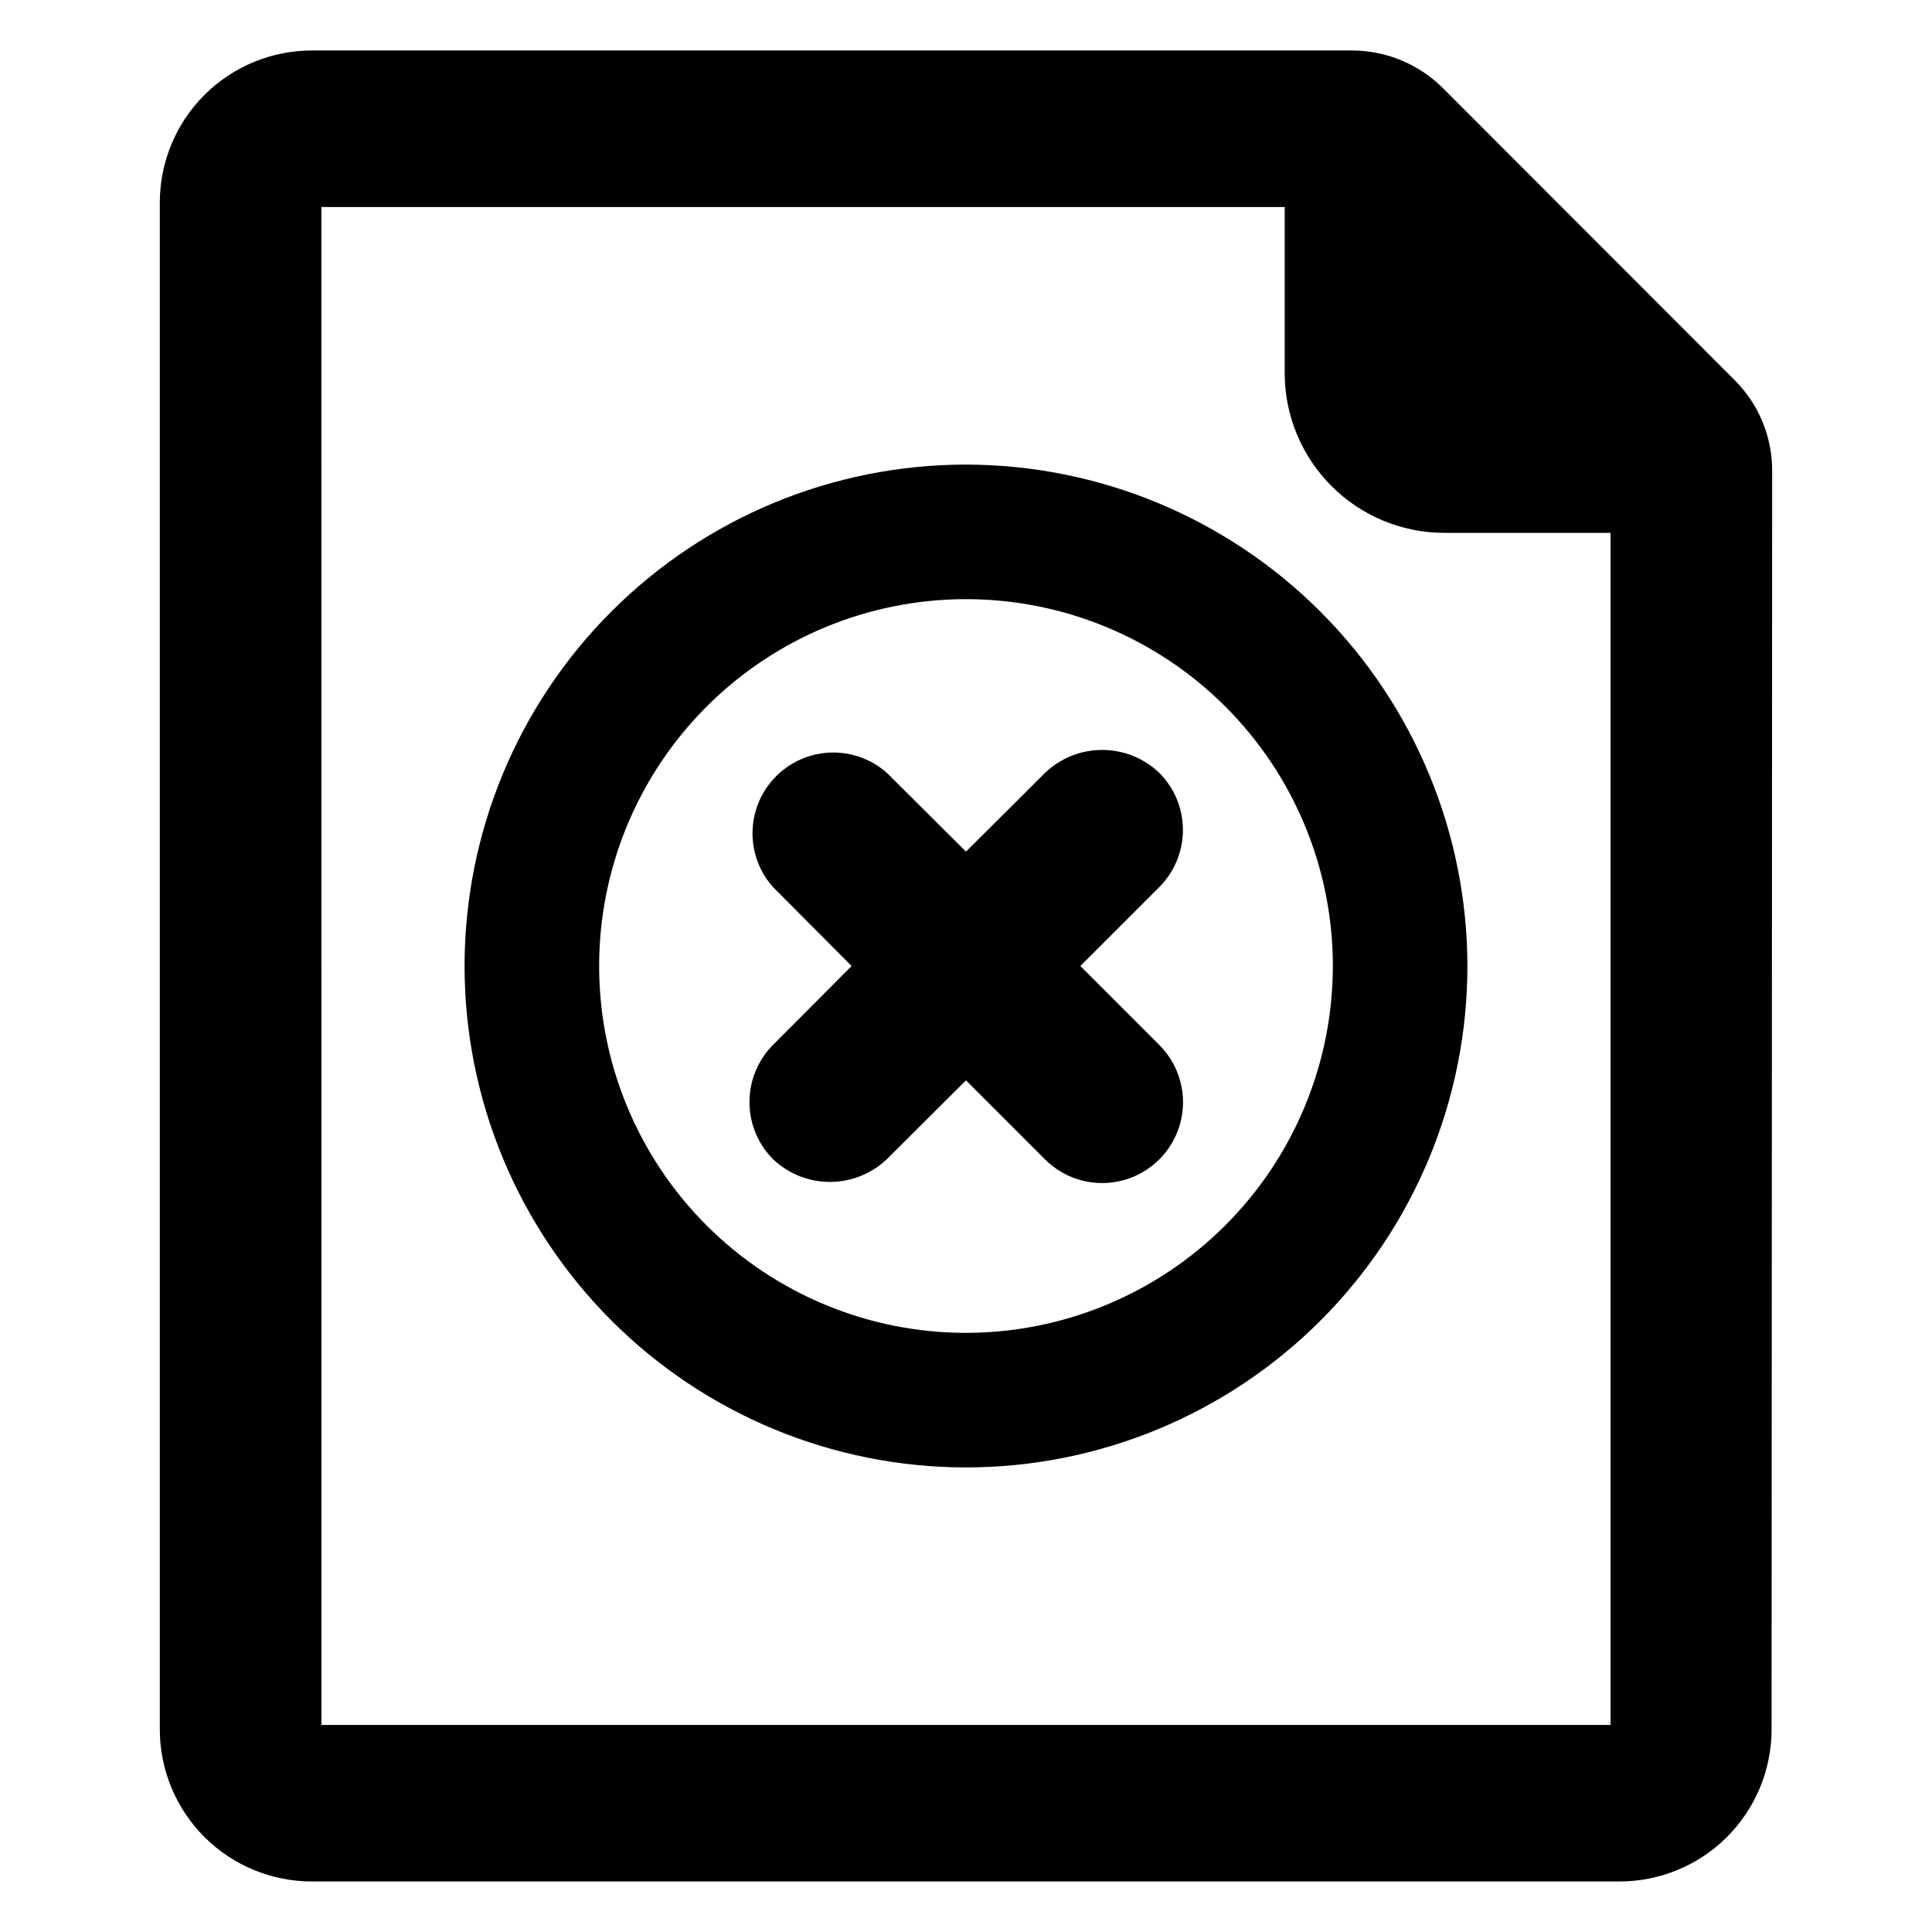
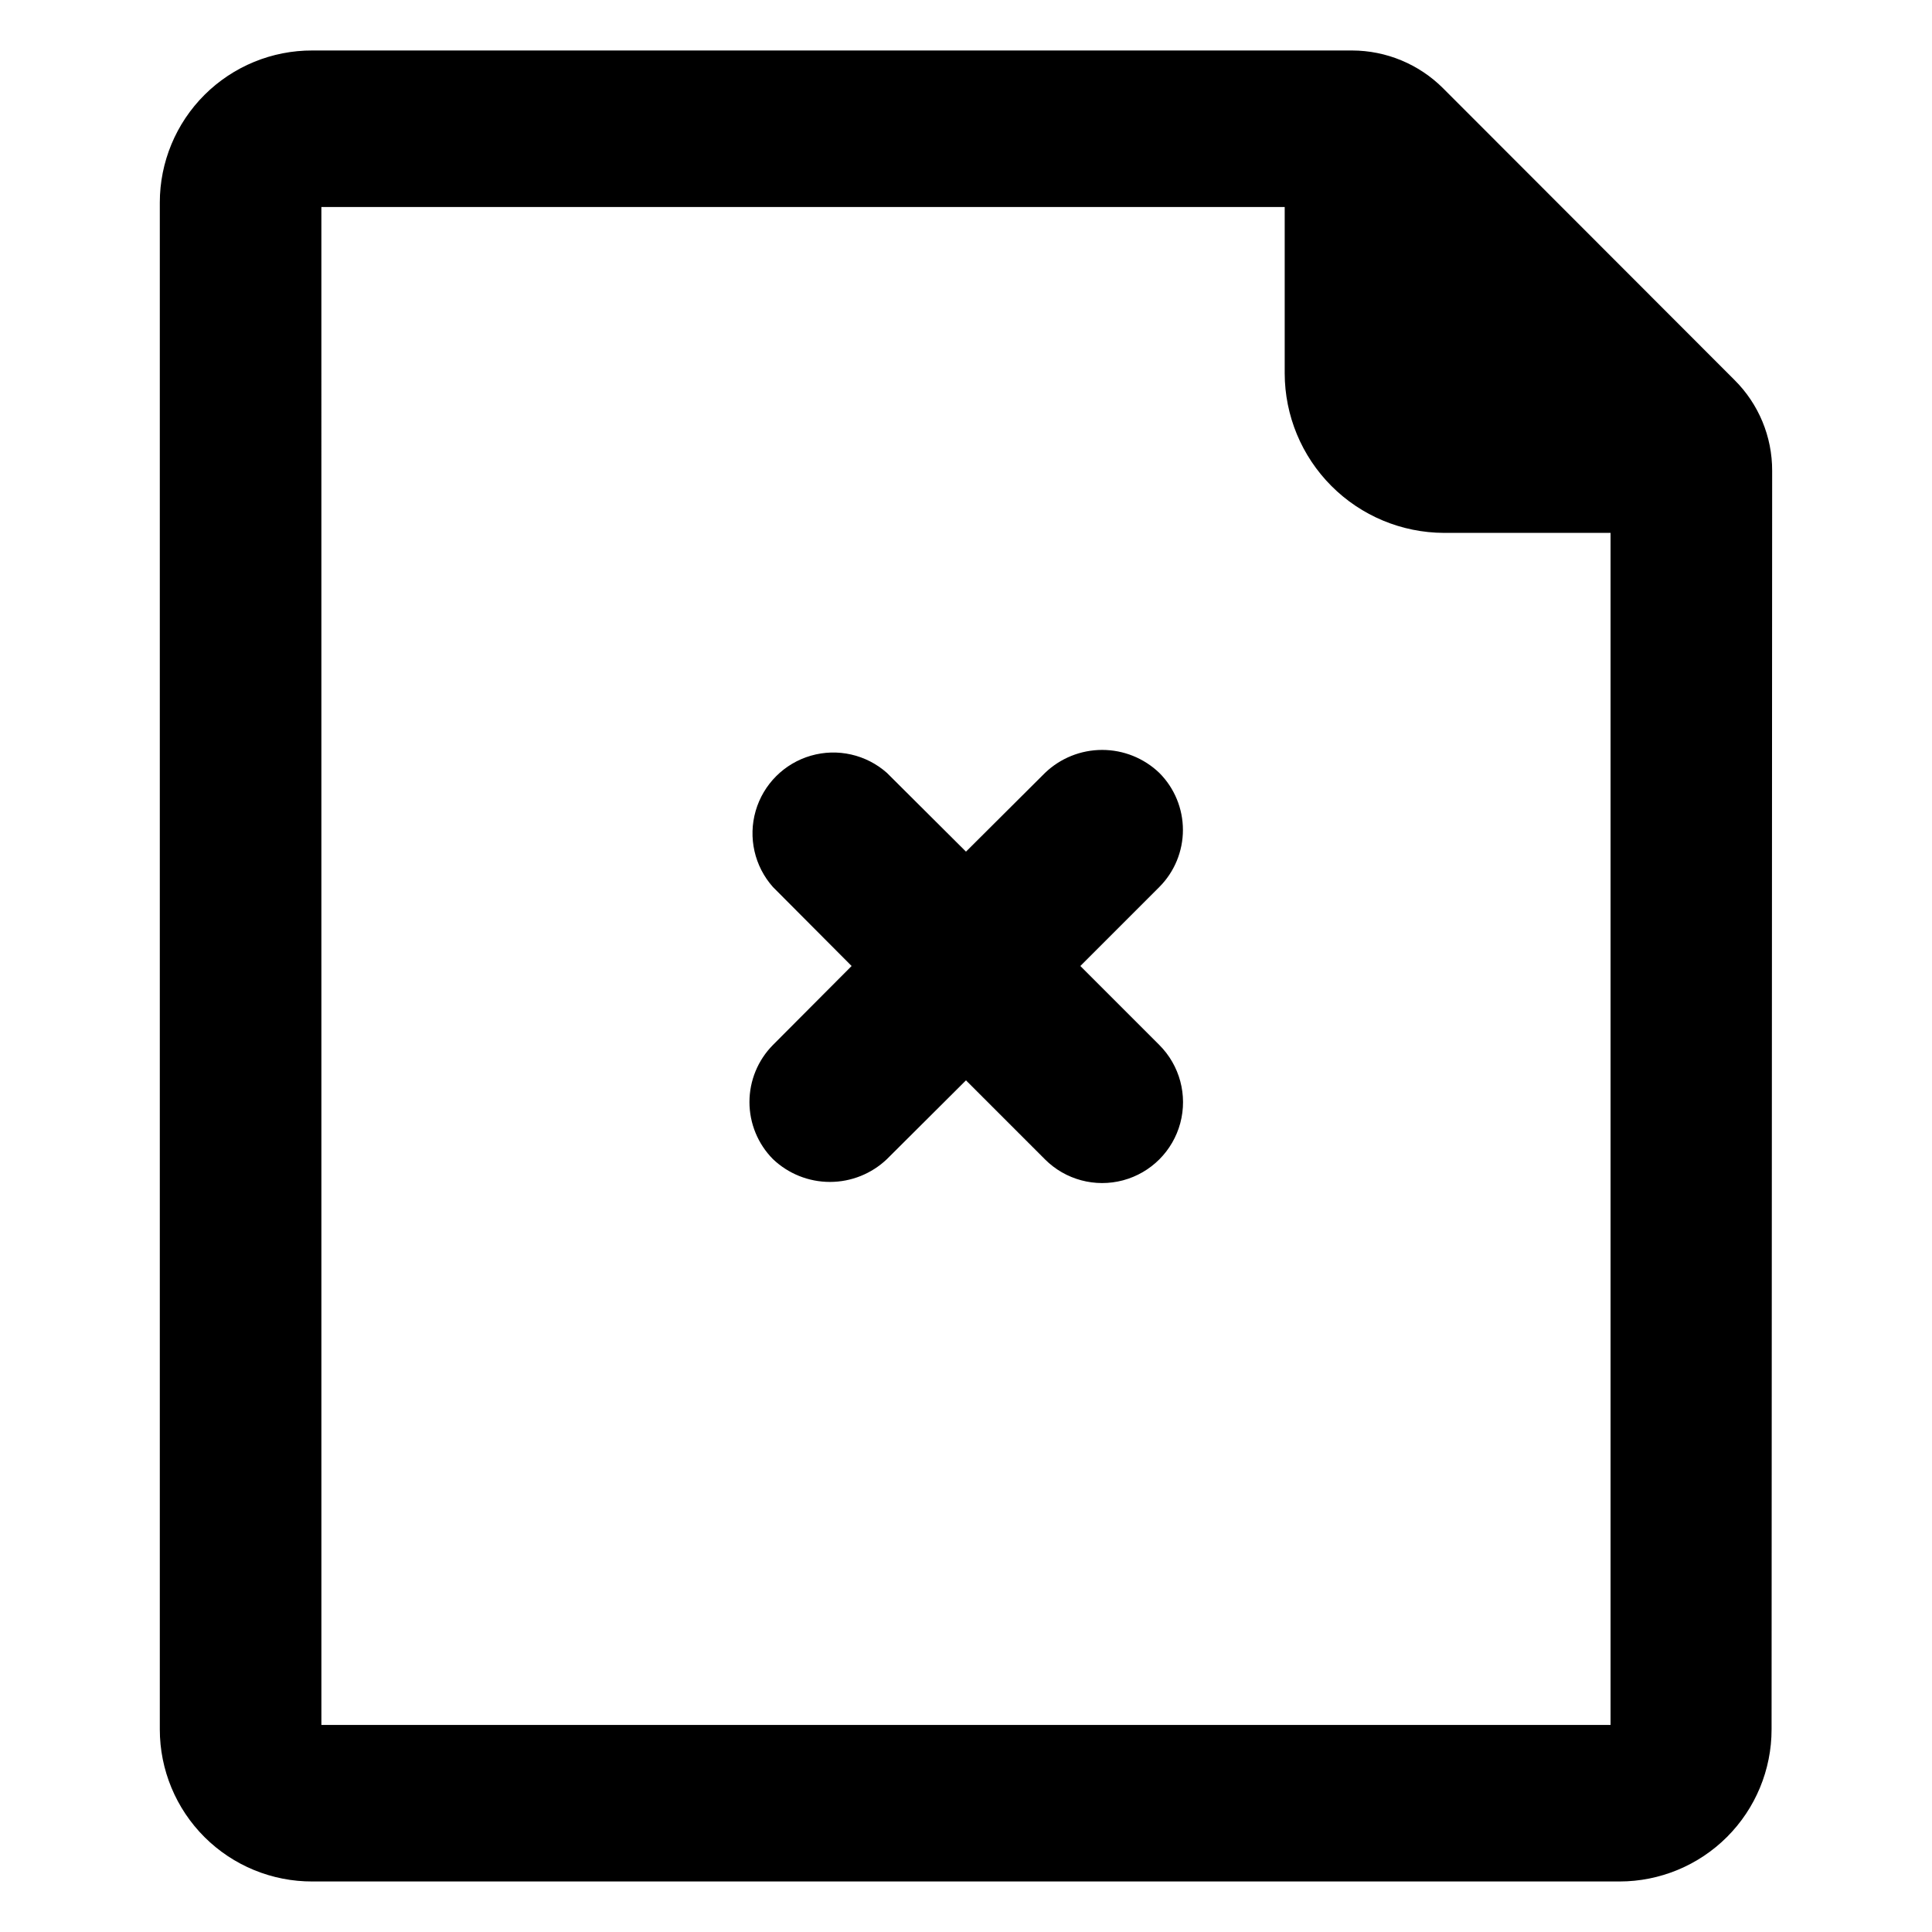
<svg xmlns="http://www.w3.org/2000/svg" fill="#000000" width="800px" height="800px" version="1.1" viewBox="144 144 512 512">
  <g>
    <path d="m613.64 268.77c0.027-9.047-3.574-17.723-9.996-24.09l-77.227-77.305c-6.394-6.379-15.055-9.973-24.086-9.996h-275.52c-10.715-0.043-21.008 4.188-28.602 11.75-7.59 7.562-11.859 17.836-11.859 28.555v404.62c0 10.719 4.269 20.992 11.859 28.555 7.594 7.566 17.887 11.793 28.602 11.75h346.37c10.688 0 20.941-4.246 28.5-11.805s11.805-17.809 11.805-28.5zm-384.47-69.906h255.29v44.086c0.02 11.191 4.473 21.918 12.379 29.84 7.902 7.922 18.625 12.391 29.816 12.43h44.16v315.91h-341.64z" />
-     <path d="m400 267.12c-35.242 0-69.043 14-93.961 38.922-24.922 24.918-38.922 58.719-38.922 93.961s14 69.039 38.922 93.957c24.918 24.922 58.719 38.922 93.961 38.922s69.039-14 93.957-38.922c24.922-24.918 38.922-58.715 38.922-93.957-0.043-35.23-14.055-69.004-38.965-93.914-24.914-24.914-58.688-38.926-93.914-38.969zm0 230.1v0.004c-25.785 0-50.516-10.242-68.746-28.477-18.23-18.23-28.477-42.961-28.477-68.742 0-25.785 10.246-50.516 28.477-68.746 18.23-18.23 42.961-28.477 68.746-28.477 25.781 0 50.512 10.246 68.742 28.477 18.234 18.23 28.477 42.961 28.477 68.746-0.023 25.777-10.27 50.492-28.5 68.719-18.227 18.23-42.941 28.477-68.719 28.5z" />
    <path d="m430.3 400 20.941-20.941c4-4.012 6.246-9.449 6.246-15.113 0-5.668-2.246-11.102-6.246-15.113-4.074-3.914-9.504-6.098-15.156-6.098-5.648 0-11.078 2.184-15.152 6.098l-20.938 20.859-20.941-20.859c-5.492-4.883-13.109-6.609-20.168-4.566-7.062 2.043-12.582 7.562-14.625 14.625-2.043 7.059-0.316 14.676 4.566 20.168l20.859 20.941-20.859 20.938c-3.981 4.023-6.215 9.457-6.215 15.113 0 5.66 2.234 11.094 6.215 15.117 4.07 3.887 9.484 6.055 15.113 6.055 5.629 0 11.043-2.168 15.113-6.055l20.941-20.863 20.941 20.941h-0.004c5.414 5.414 13.305 7.527 20.699 5.547 7.398-1.984 13.172-7.758 15.156-15.156 1.98-7.394-0.133-15.285-5.547-20.699z" />
  </g>
</svg>